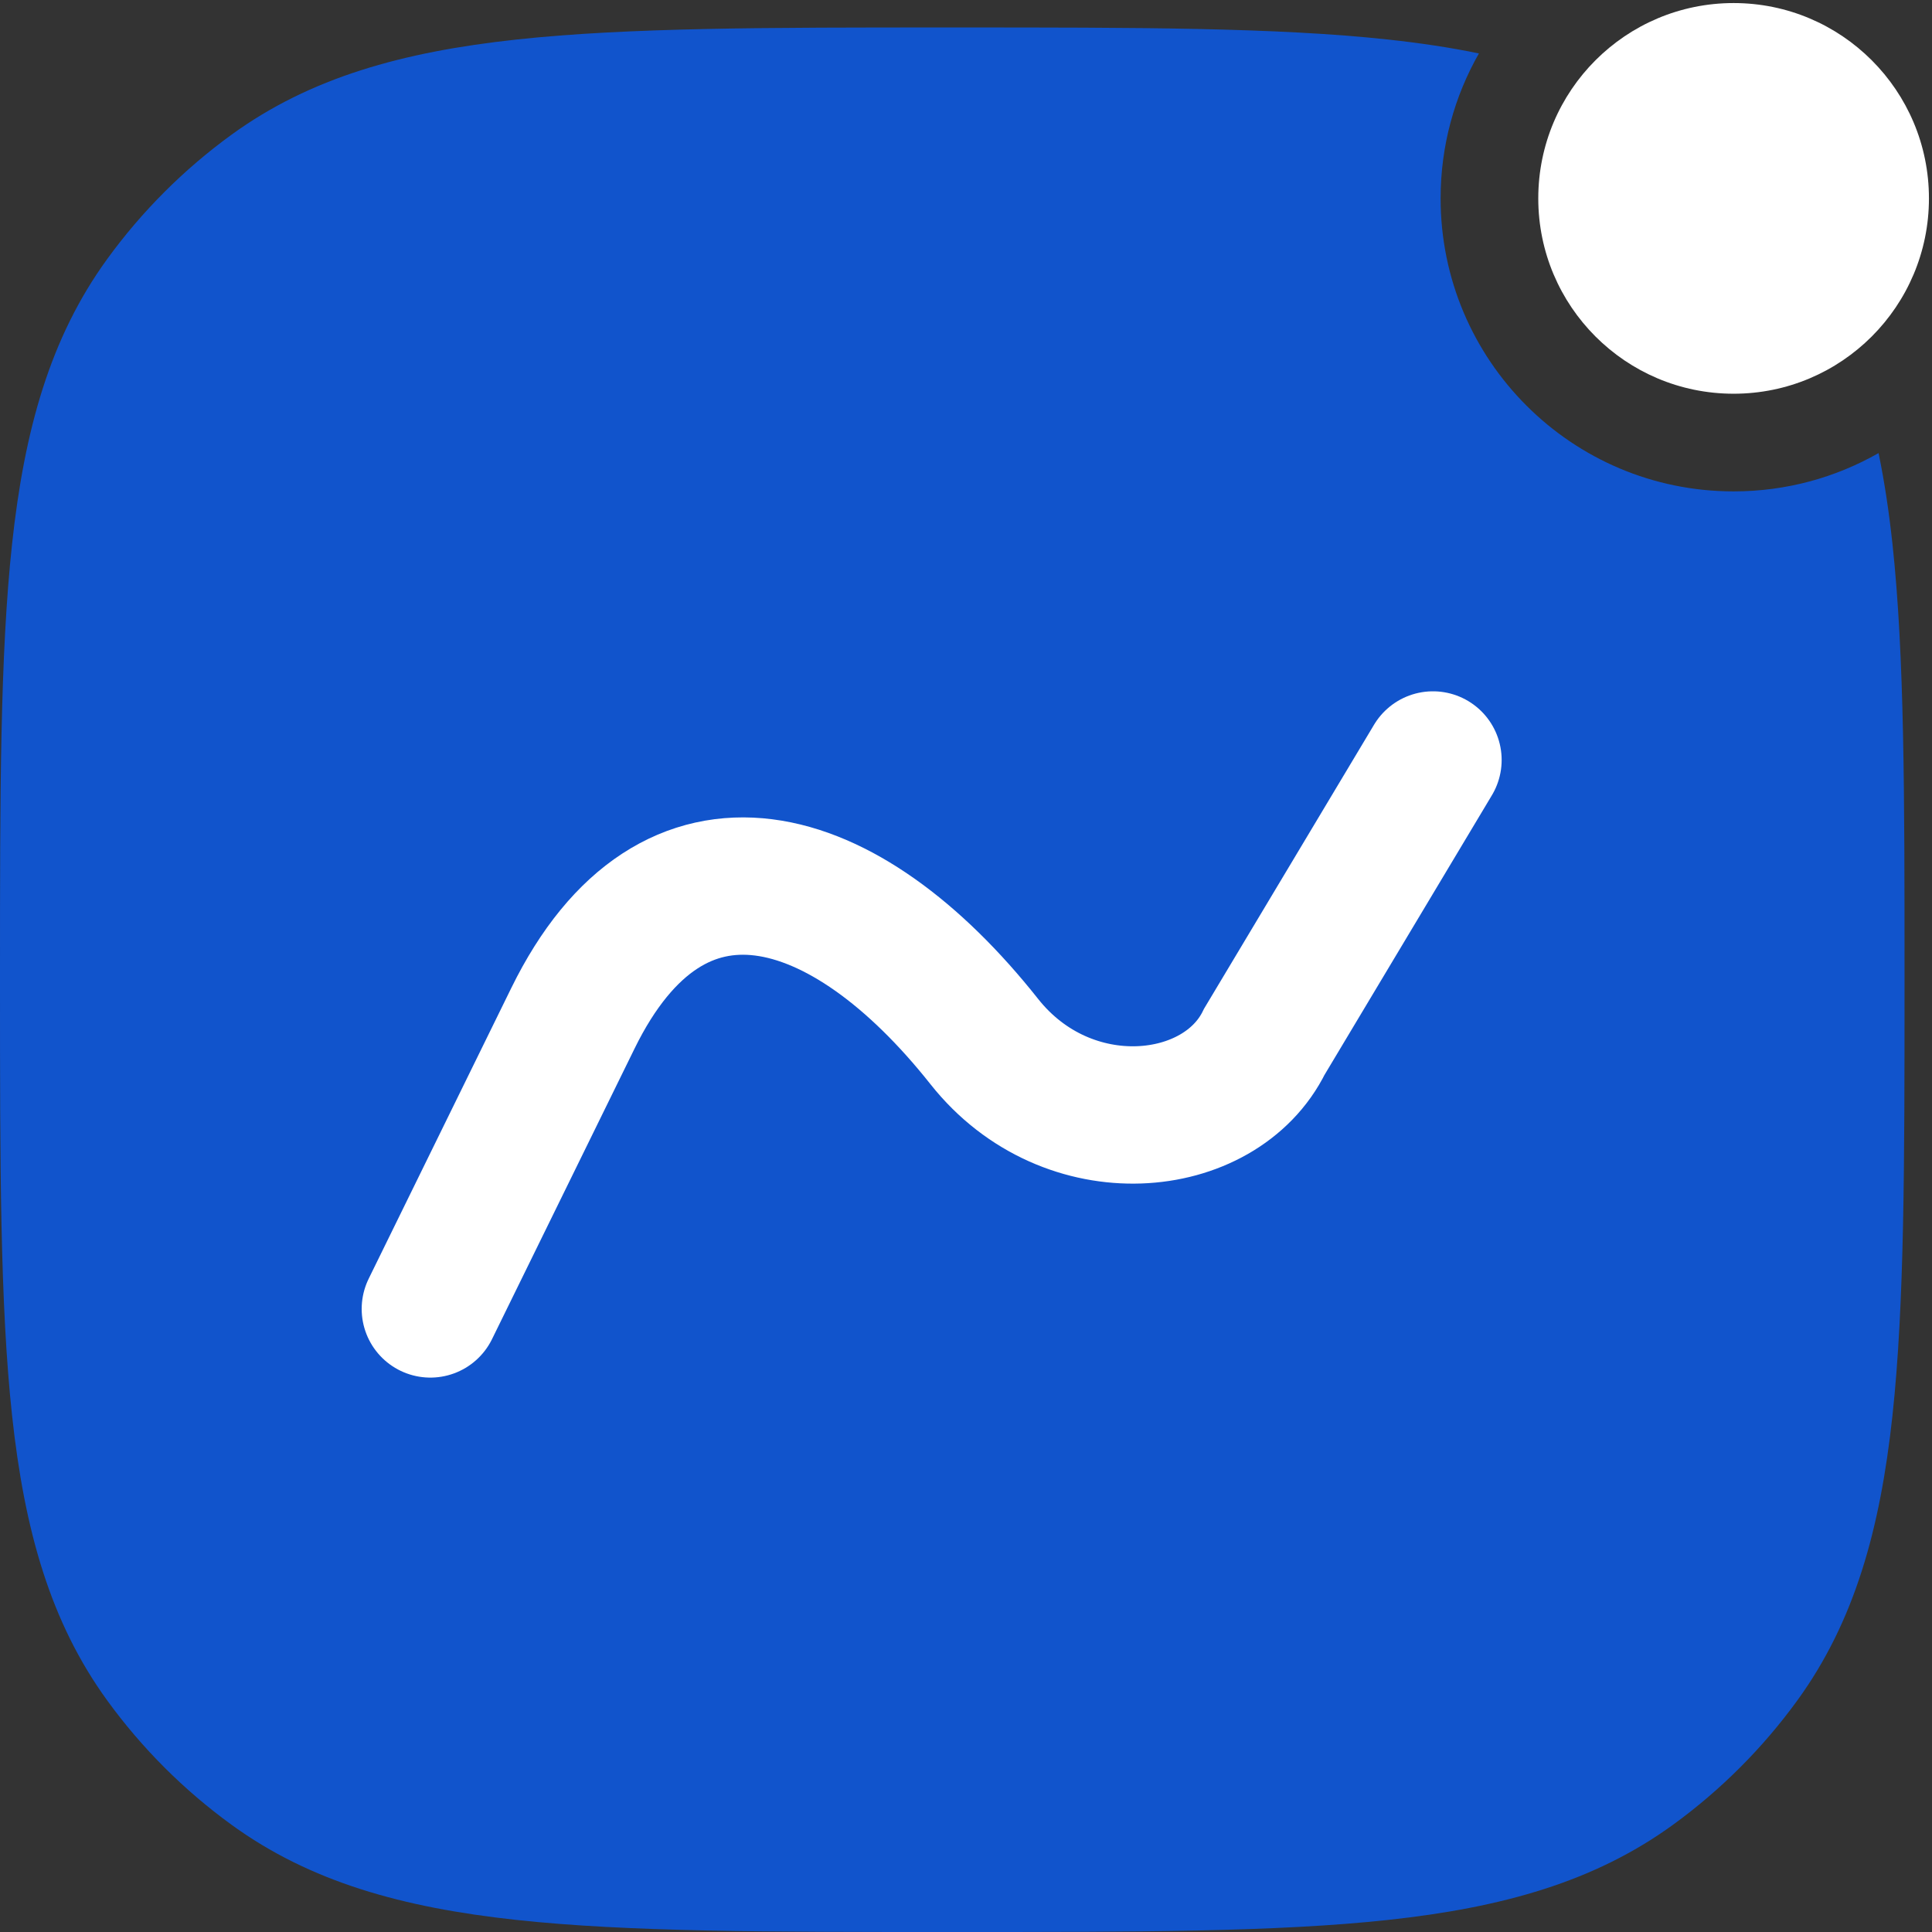
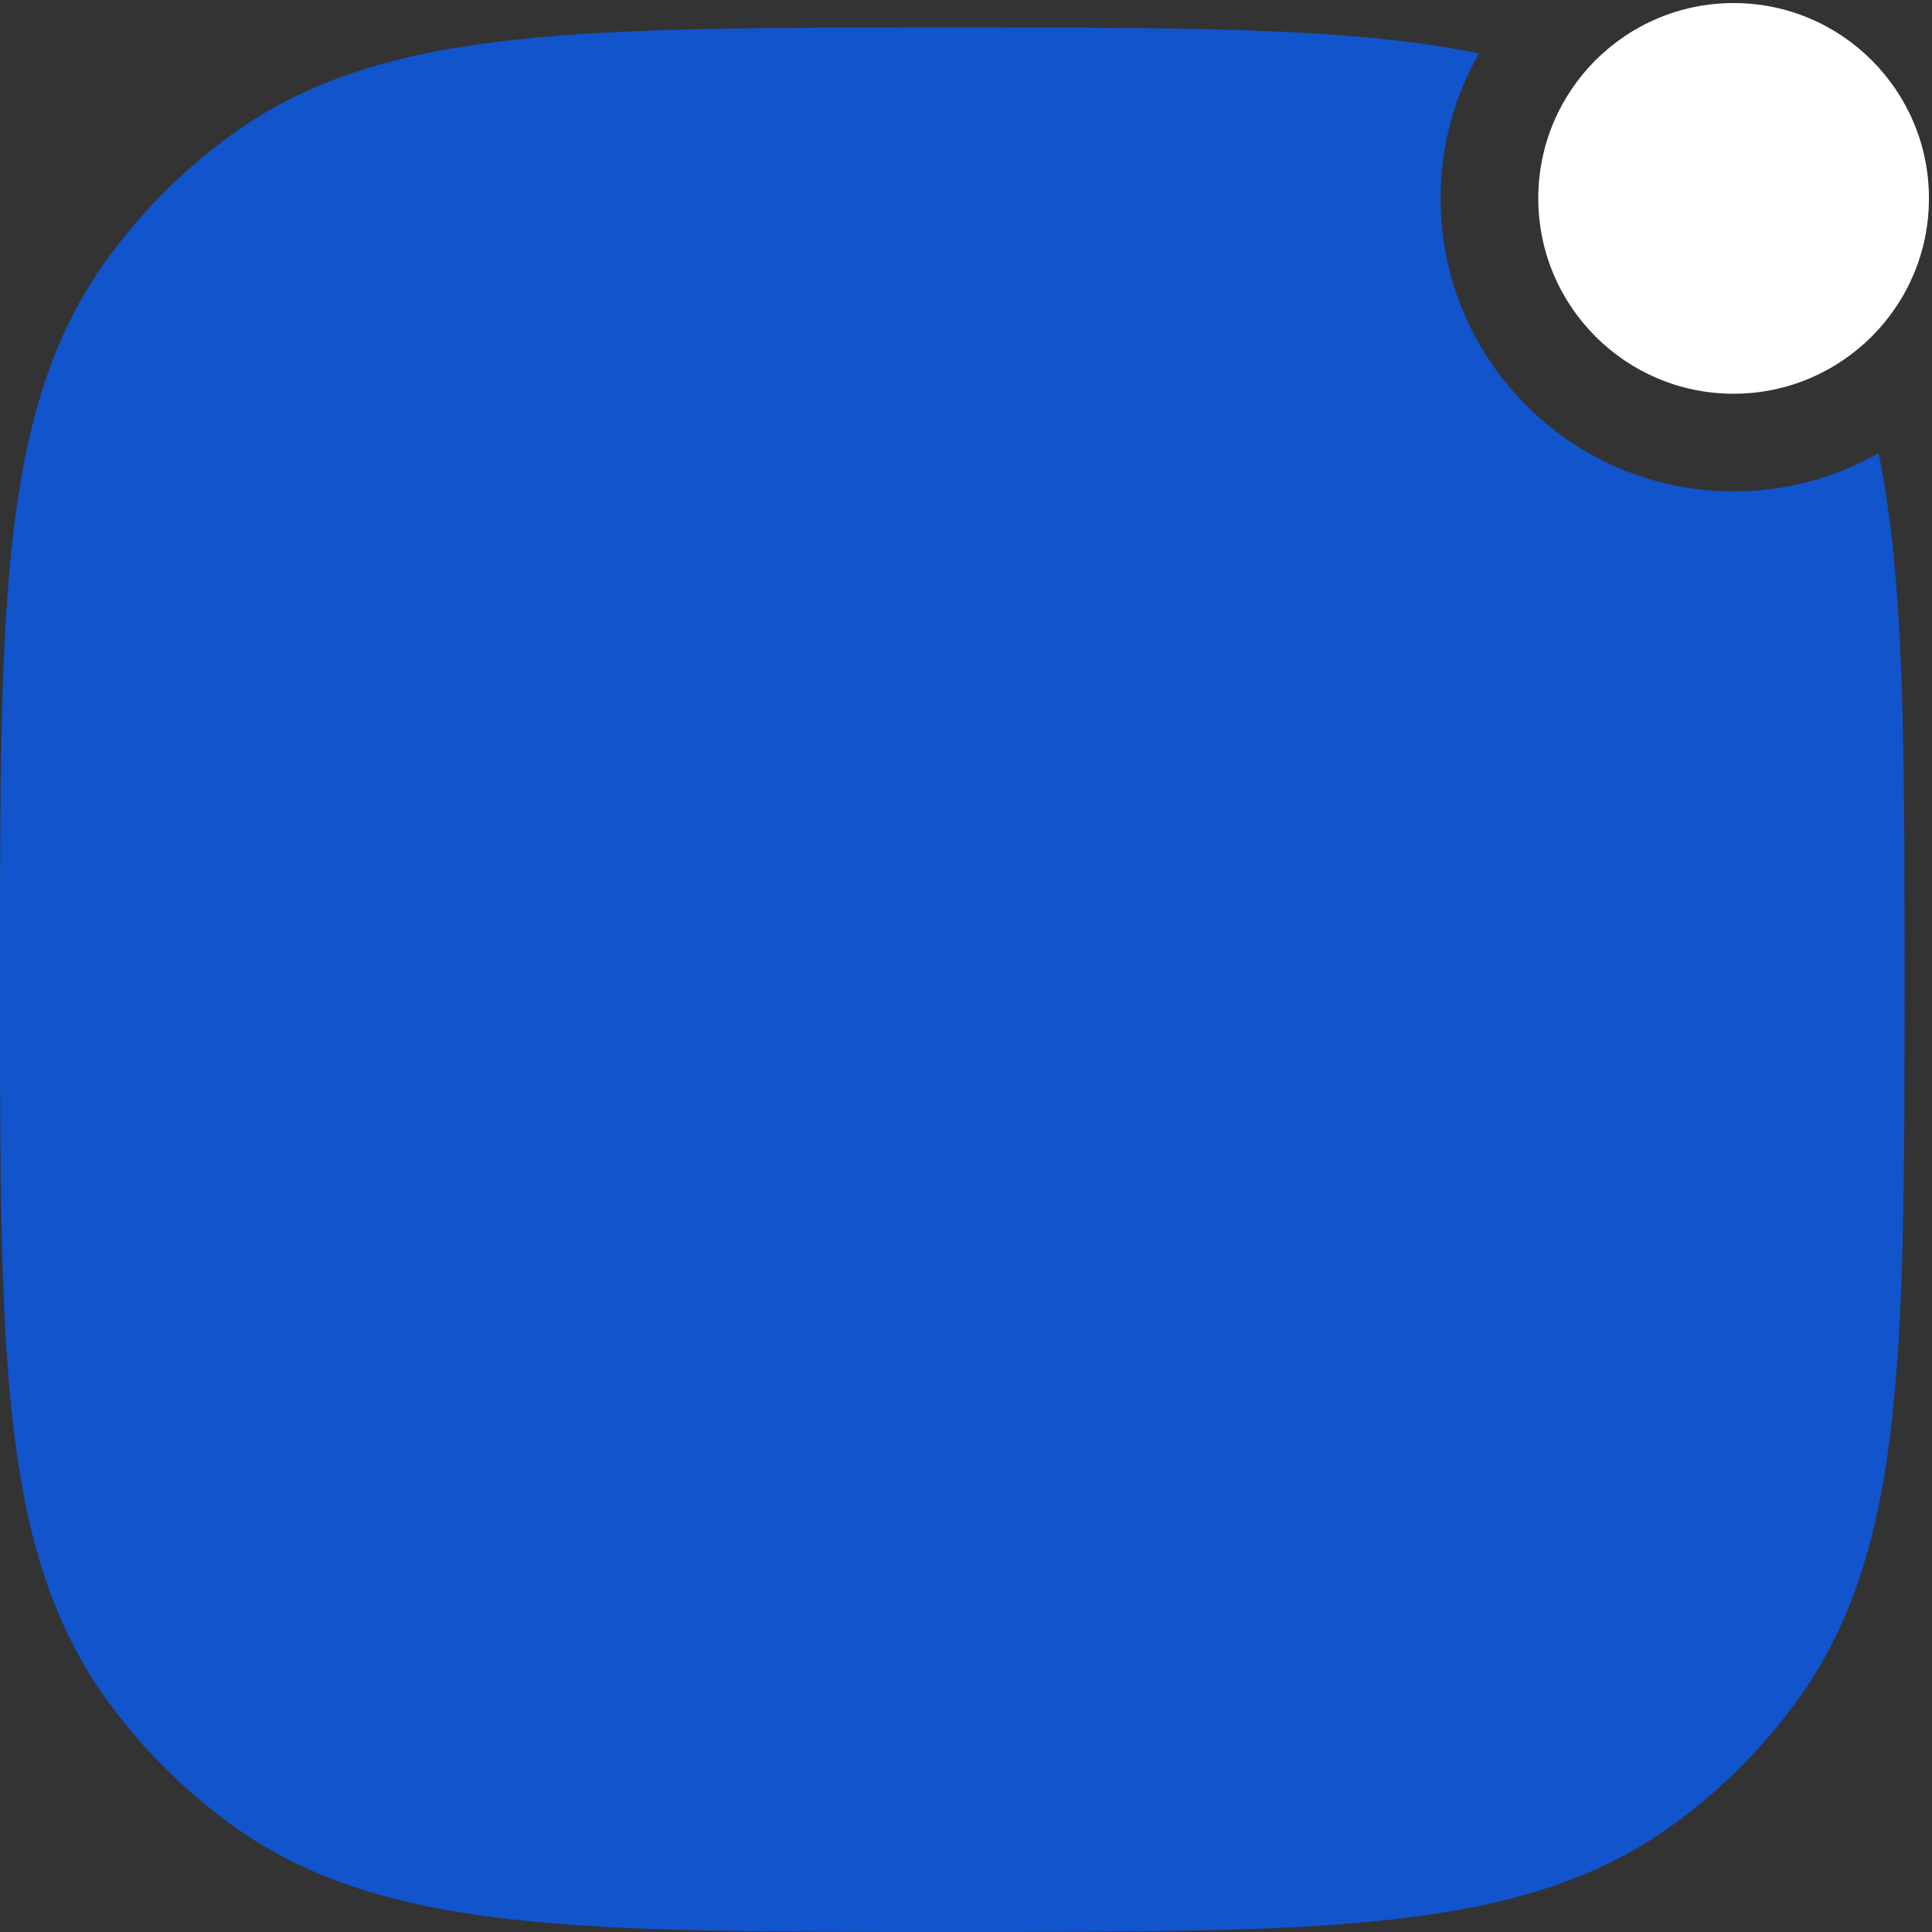
<svg xmlns="http://www.w3.org/2000/svg" width="422" height="422" viewBox="0 0 422 422" fill="none">
  <rect x="0" y="0" width="422" height="422" fill="#333333" stroke="none" />
  <path fill-rule="evenodd" clip-rule="evenodd" d="M378.667 107.333C343.319 107.333 314.667 78.68 314.667 43.333C314.667 31.816 317.709 21.009 323.034 11.672C316.774 10.375 310.182 9.394 303.221 8.64C278.856 6 248.145 6 208.964 6H207.036C167.855 6 137.144 6 112.778 8.64C87.913 11.334 67.767 16.93 50.565 29.427C40.151 36.993 30.993 46.151 23.427 56.565C10.93 73.767 5.334 93.913 2.64 118.778C-0 143.144 -0 173.855 -1.1474e-05 213.034V214.964C-0 254.145 -0 284.857 2.64 309.221C5.334 334.087 10.93 354.233 23.427 371.436C30.993 381.849 40.151 391.007 50.565 398.572C67.767 411.071 87.913 416.667 112.778 419.361C137.143 422 167.855 422 207.034 422H208.966C248.145 422 278.856 422 303.221 419.361C328.087 416.667 348.233 411.071 365.436 398.572C375.849 391.007 385.007 381.849 392.572 371.436C405.071 354.233 410.667 334.087 413.361 309.221C416 284.857 416 254.145 416 214.966V213.034C416 173.855 416 143.143 413.361 118.778C412.606 111.817 411.625 105.226 410.327 98.966C400.992 104.291 390.185 107.333 378.667 107.333Z" fill="#1154CC" />
  <path d="M336 43.333C336 66.897 355.102 86 378.667 86C402.231 86 421.333 66.897 421.333 43.333C421.333 19.769 402.231 0.667 378.667 0.667C355.102 0.667 336 19.769 336 43.333Z" fill="white" />
-   <path d="M94 285.904L125.154 222.395C146.969 177.923 184.5 189 215 227.51C233.208 250.5 266.524 247.197 276.179 227.51L313 166" stroke="white" stroke-width="30" stroke-linecap="round" />
</svg>